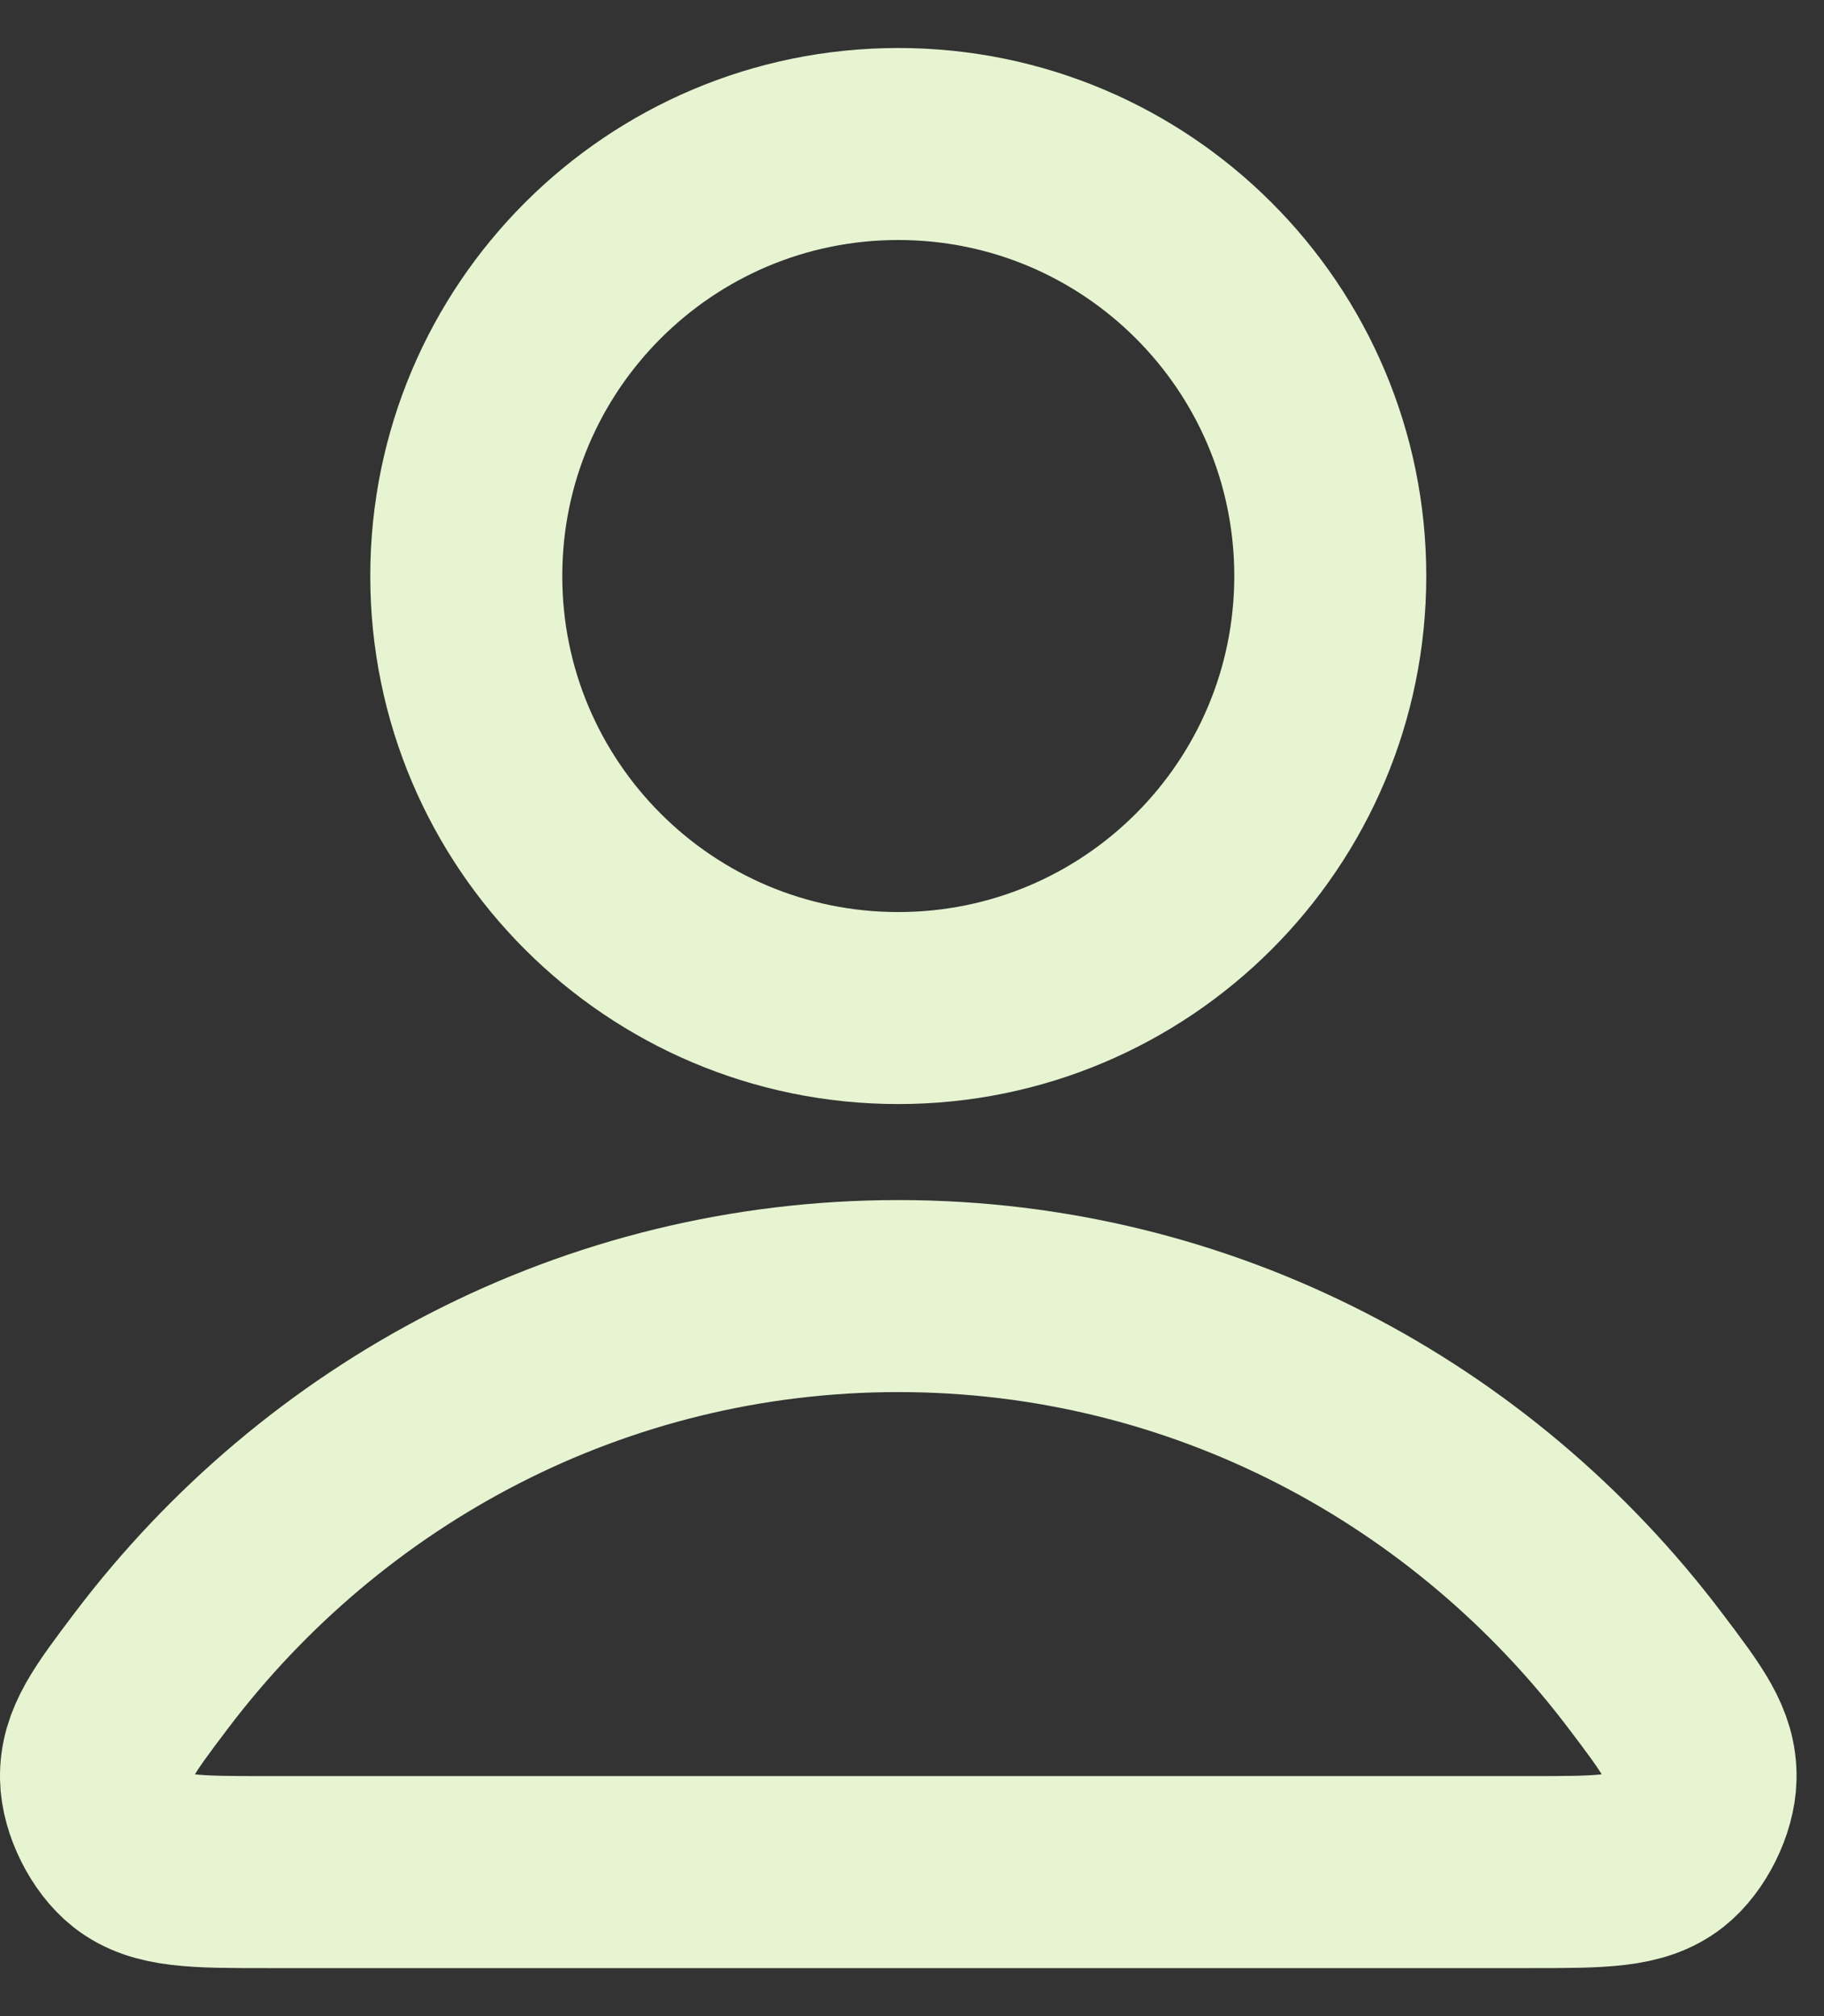
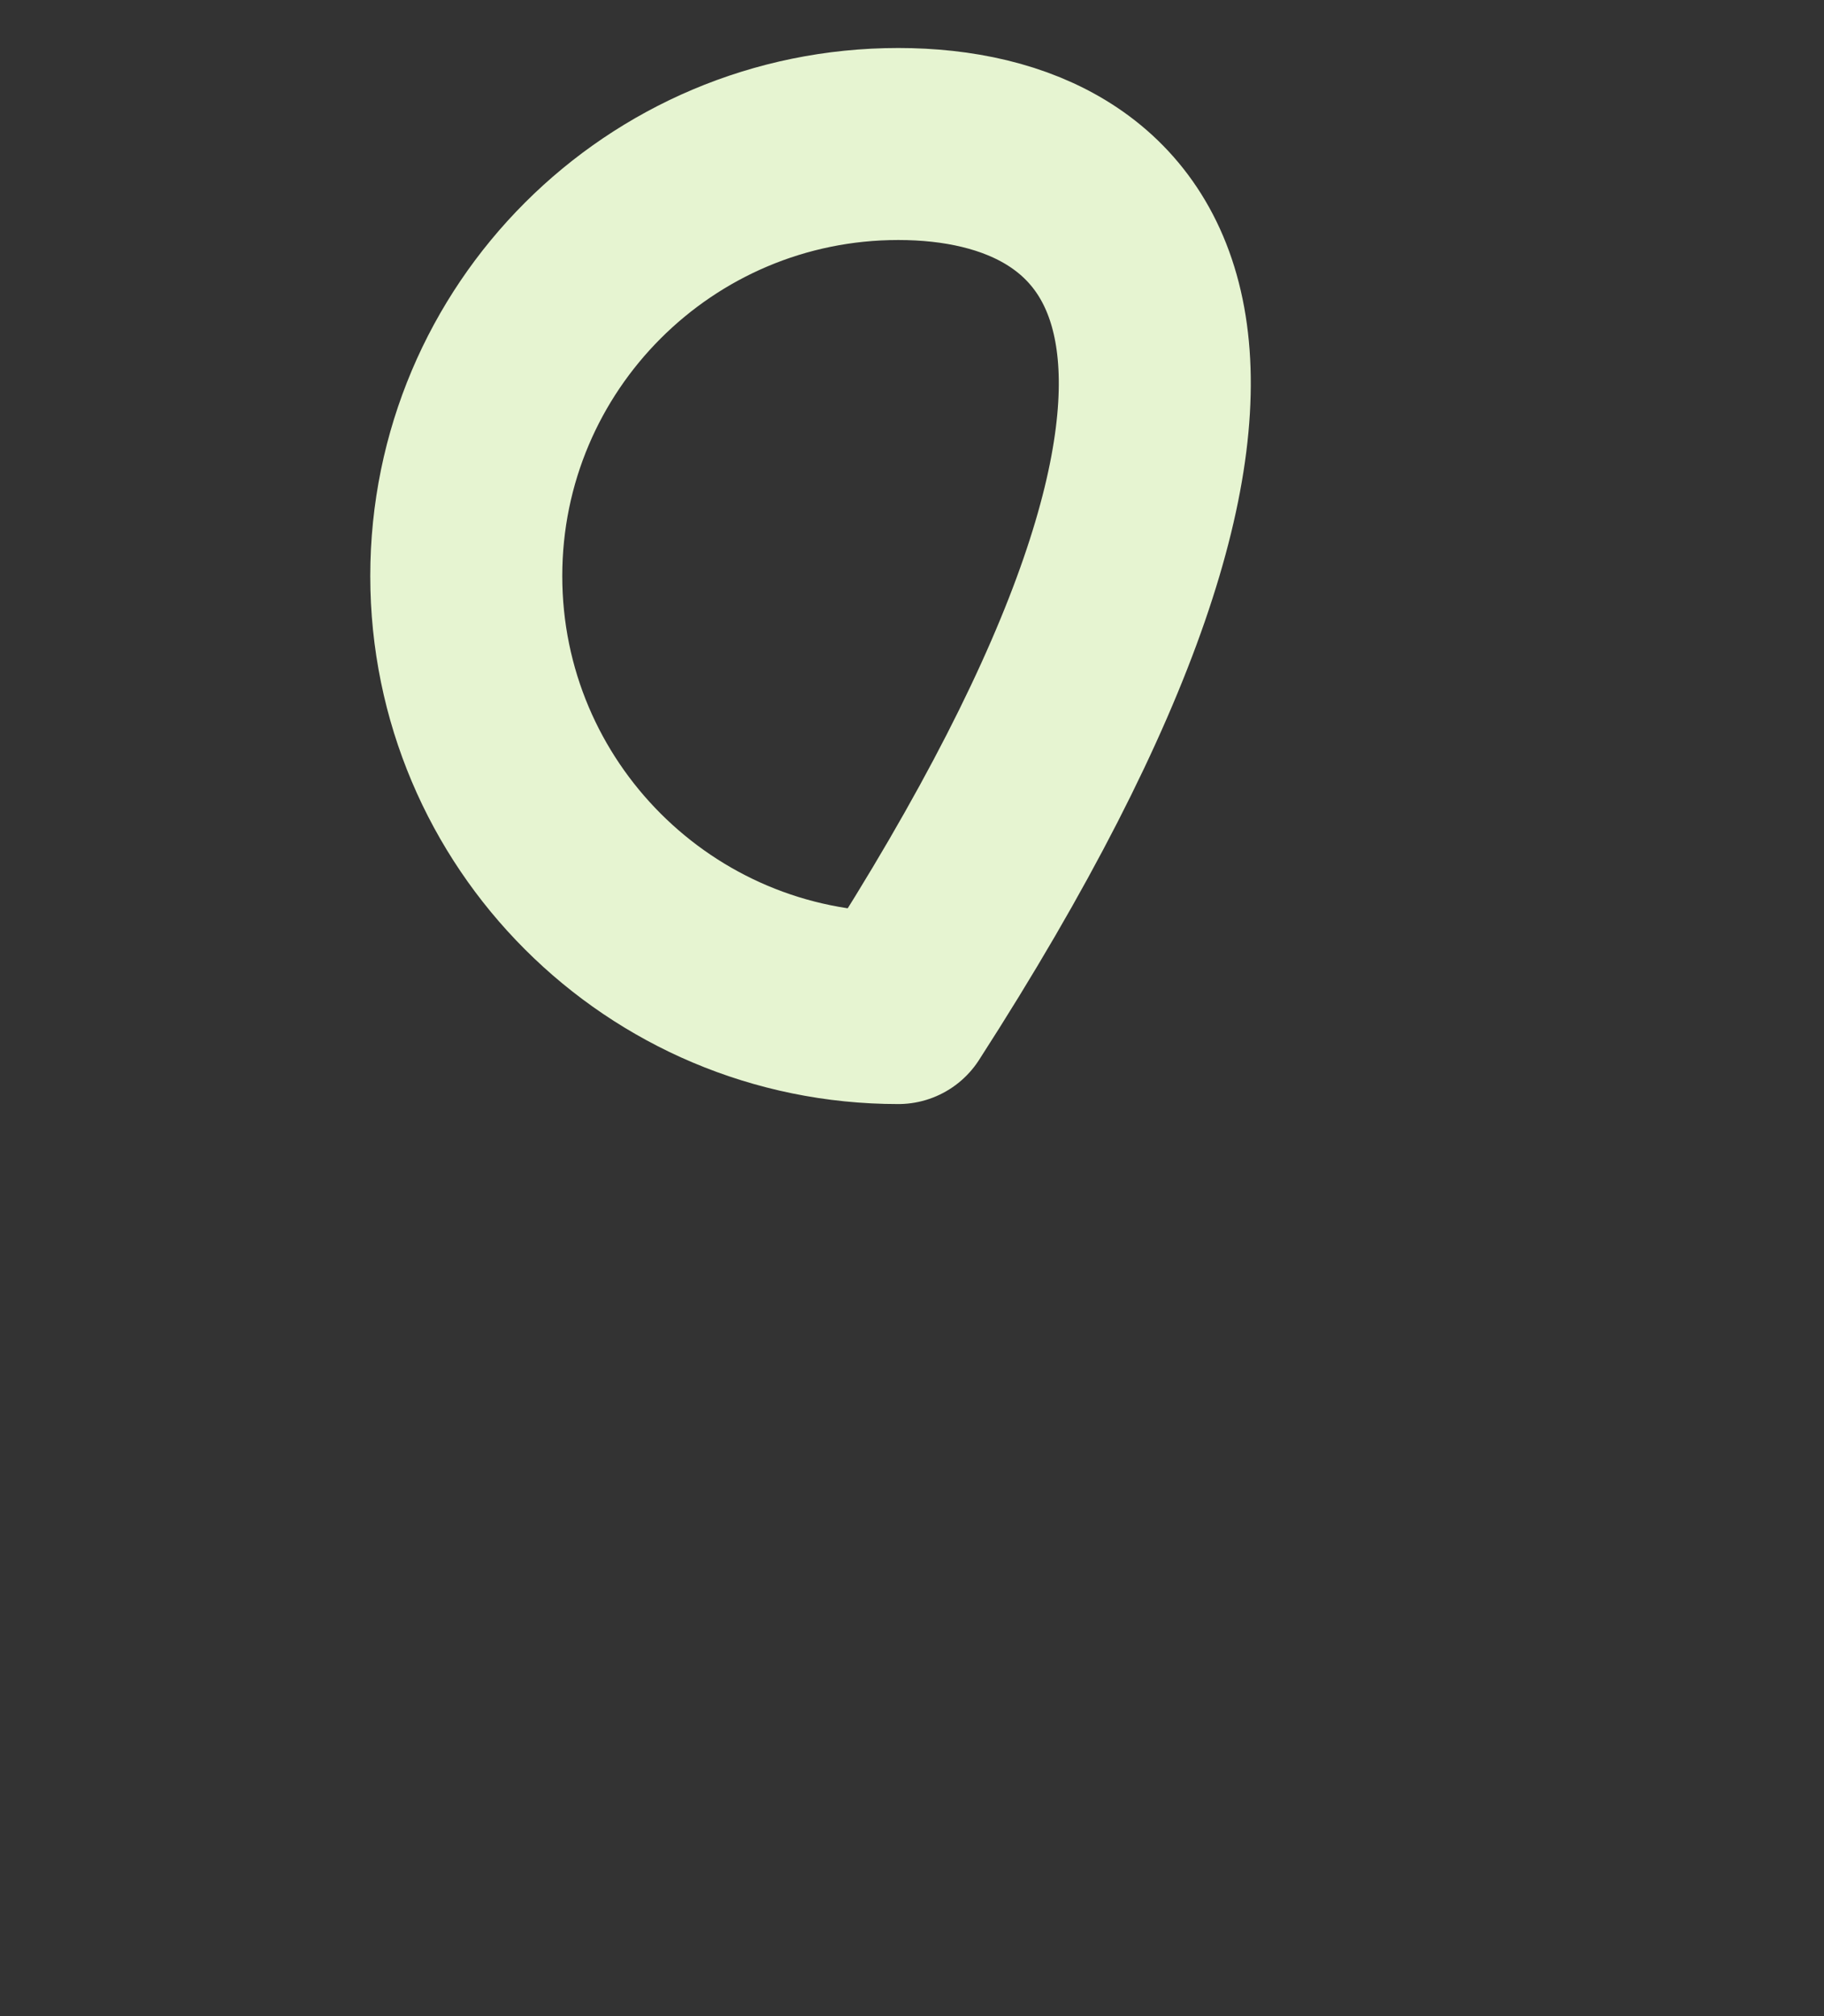
<svg xmlns="http://www.w3.org/2000/svg" width="19" height="21" viewBox="0 0 19 21" fill="none">
  <rect x="0" y="0" width="19" height="21" fill="#333333" stroke="none" />
-   <path d="M9.357 13.5C6.187 13.5 3.368 15.031 1.573 17.406C1.187 17.917 0.994 18.173 1 18.518C1.005 18.785 1.173 19.122 1.383 19.287C1.654 19.5 2.031 19.5 2.784 19.5H15.93C16.683 19.5 17.06 19.5 17.332 19.287C17.542 19.122 17.709 18.785 17.714 18.518C17.721 18.173 17.528 17.917 17.141 17.406C15.347 15.031 12.527 13.5 9.357 13.5Z" stroke="#E6F4D1" stroke-width="2" stroke-linecap="round" stroke-linejoin="round" />
-   <path d="M9.357 10.5C11.843 10.5 13.857 8.485 13.857 6C13.857 3.515 11.843 1.5 9.357 1.5C6.872 1.5 4.857 3.515 4.857 6C4.857 8.485 6.872 10.5 9.357 10.5Z" stroke="#E6F4D1" stroke-width="2" stroke-linecap="round" stroke-linejoin="round" />
+   <path d="M9.357 10.5C13.857 3.515 11.843 1.5 9.357 1.5C6.872 1.5 4.857 3.515 4.857 6C4.857 8.485 6.872 10.5 9.357 10.5Z" stroke="#E6F4D1" stroke-width="2" stroke-linecap="round" stroke-linejoin="round" />
</svg>